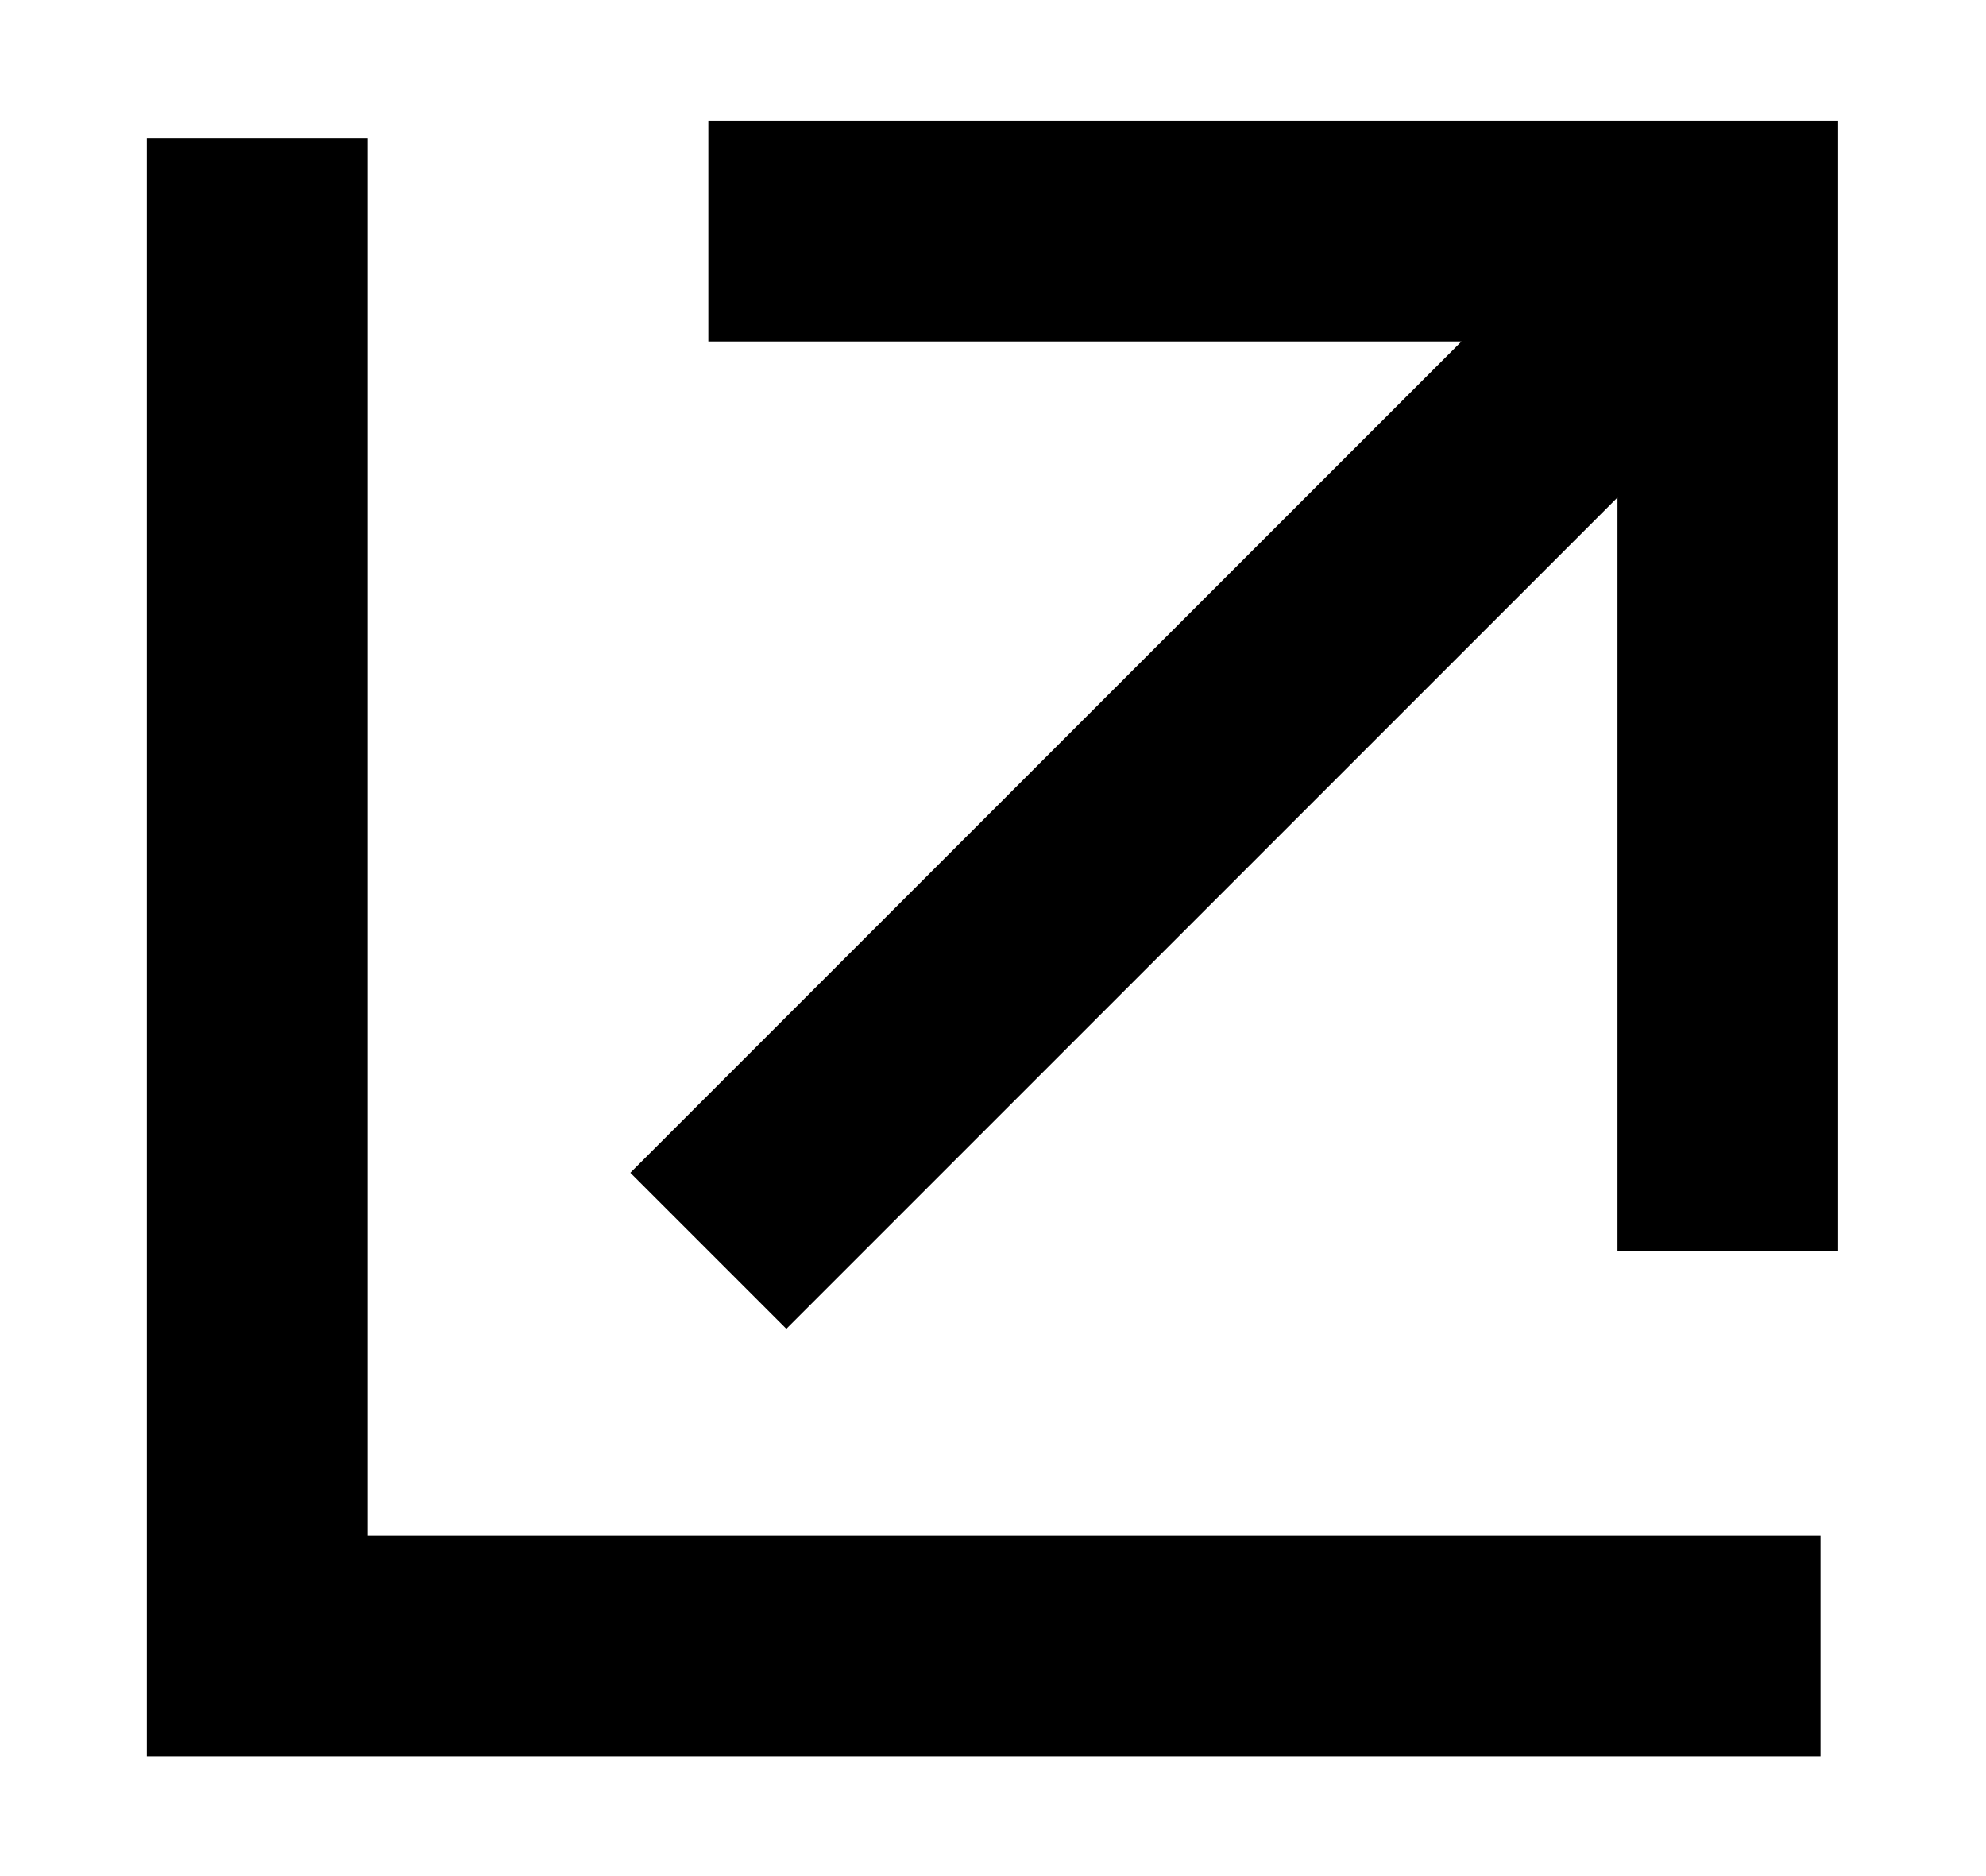
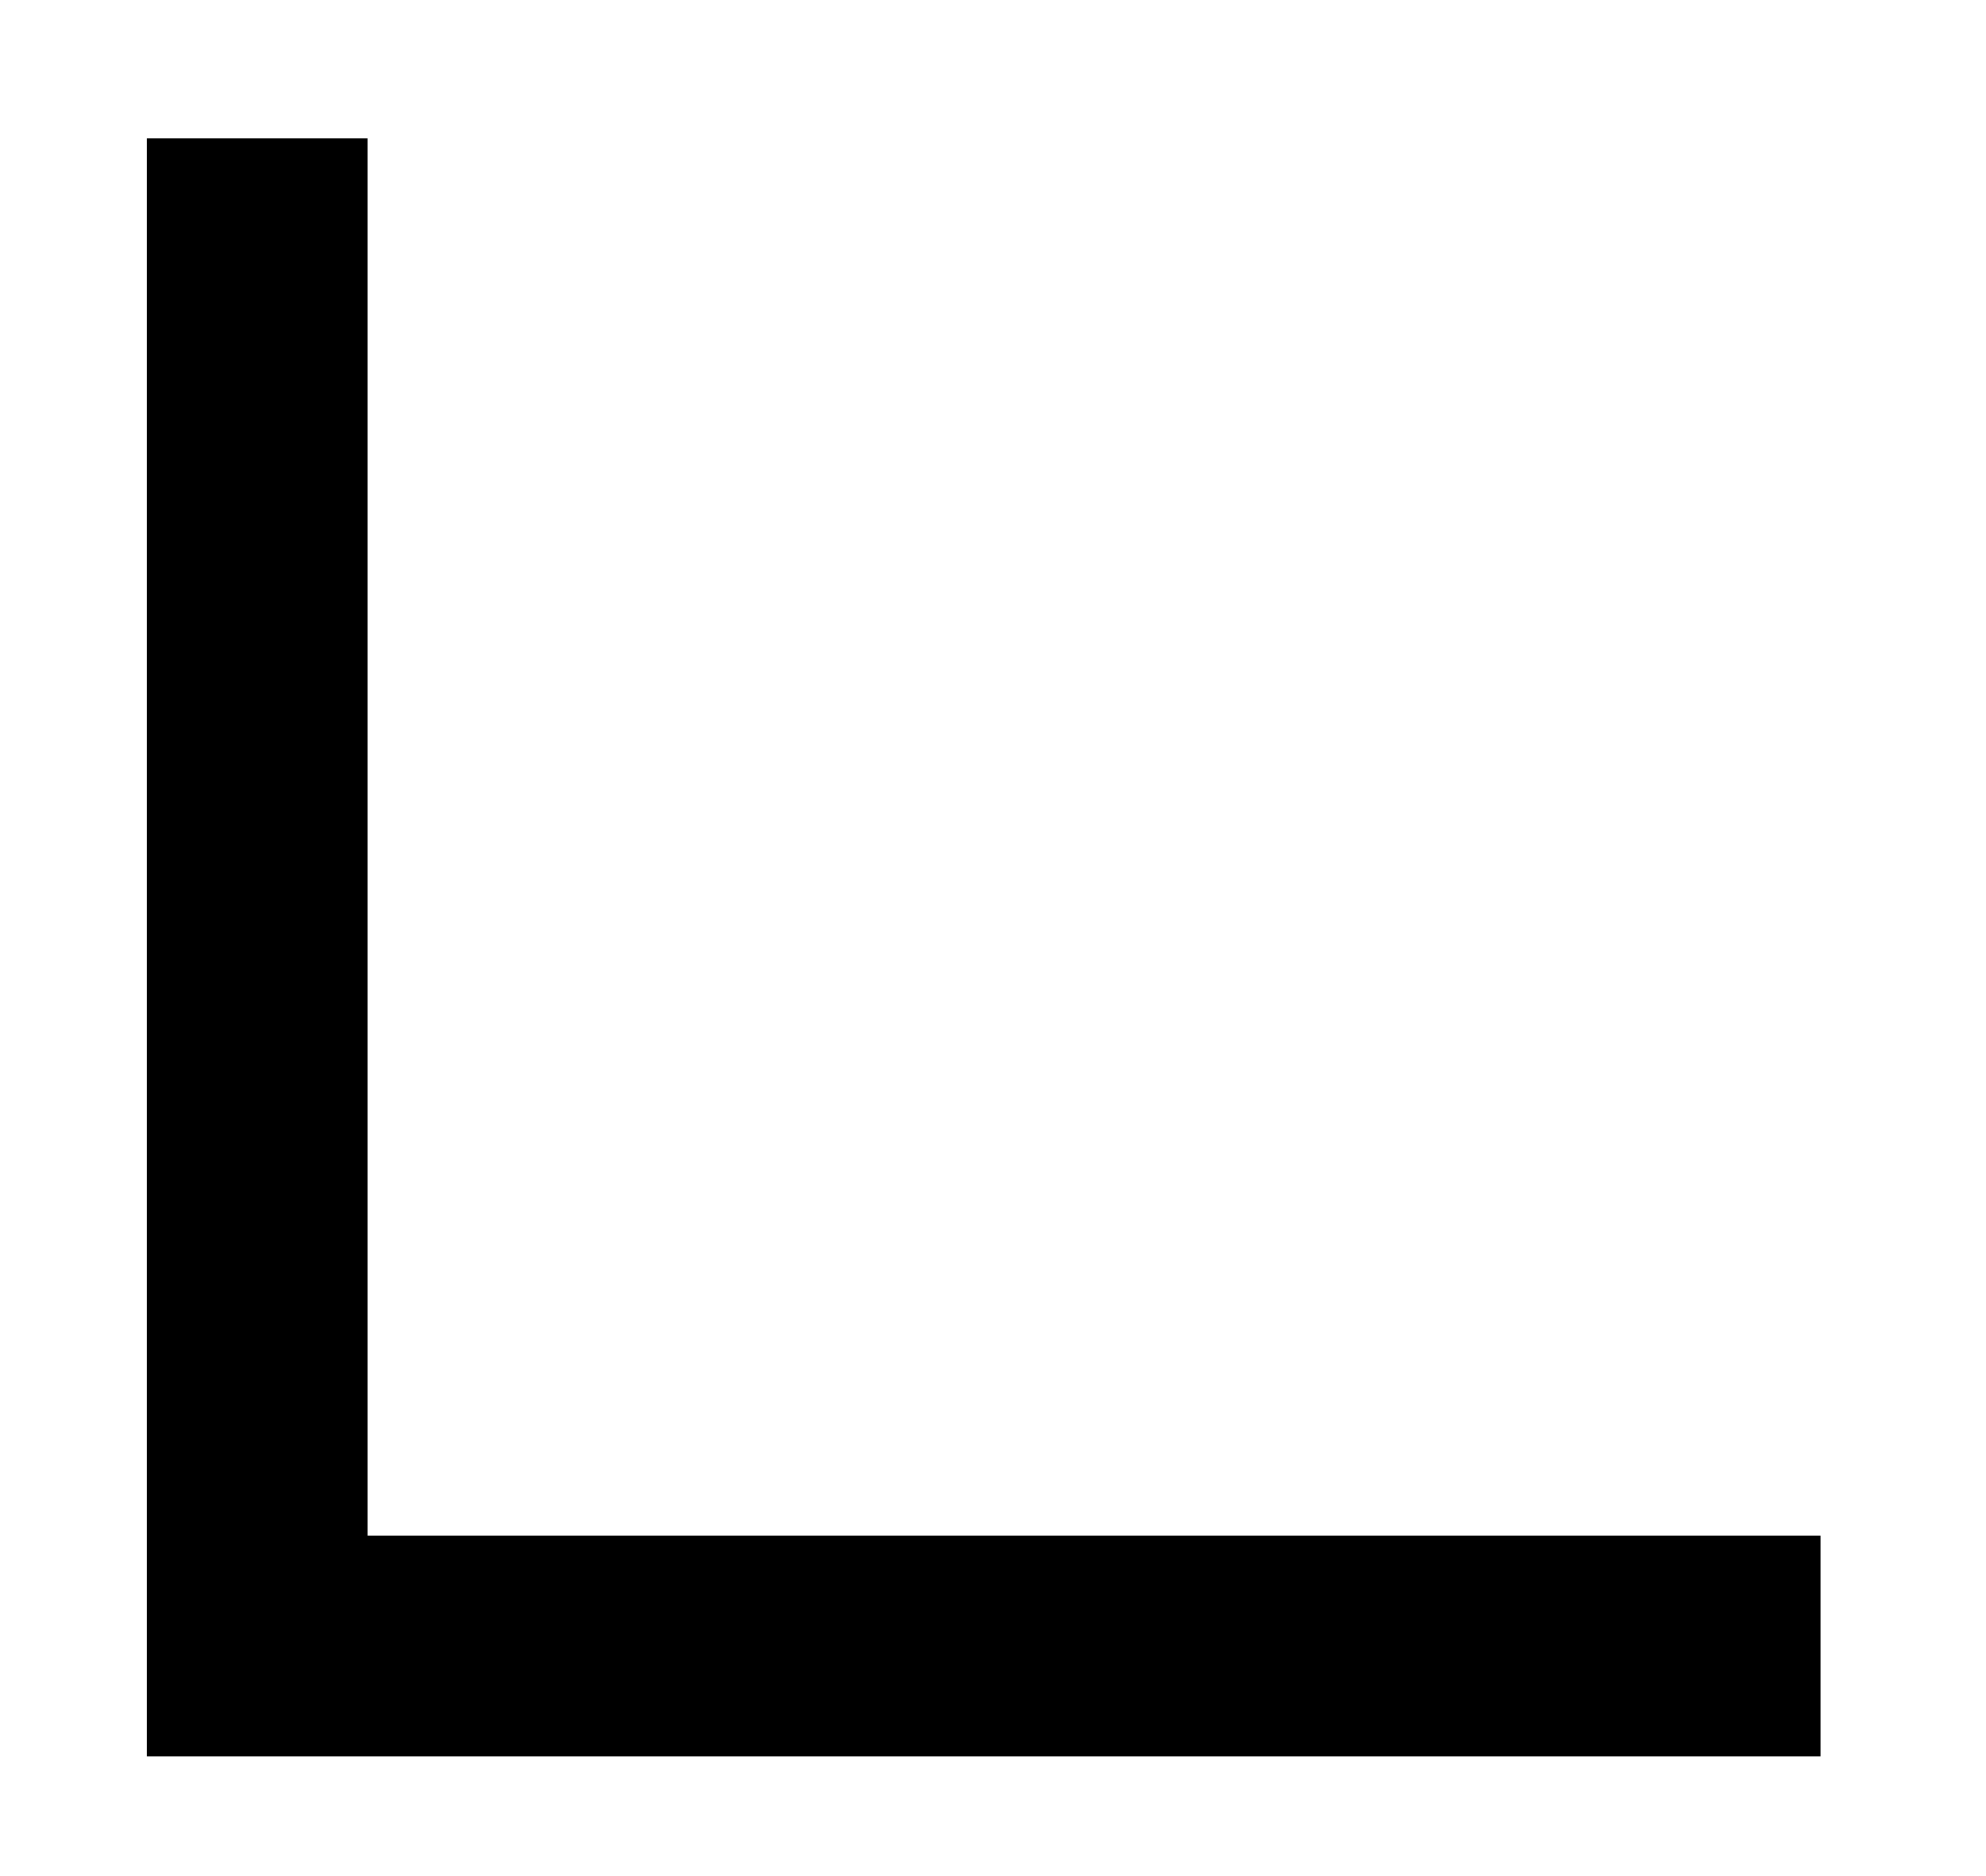
<svg xmlns="http://www.w3.org/2000/svg" width="18" height="17" viewBox="0 0 18 17" fill="none">
  <g clip-path="url(#clip0_1020_20)">
-     <path fill-rule="evenodd" clip-rule="evenodd" d="M6.42 1.094H16.66V11.334H14.66V4.508L7.127 12.041L5.713 10.627L13.246 3.094H6.42V1.094Z" fill="black" />
    <path fill-rule="evenodd" clip-rule="evenodd" d="M1.331 1.254L3.331 1.254L3.331 13.915L16.5 13.915L16.5 15.915L1.331 15.915L1.331 1.254Z" fill="black" />
  </g>
  <defs>
    <clipPath id="clip0_1020_20">
      <rect width="18" height="17" fill="white" />
    </clipPath>
  </defs>
</svg>